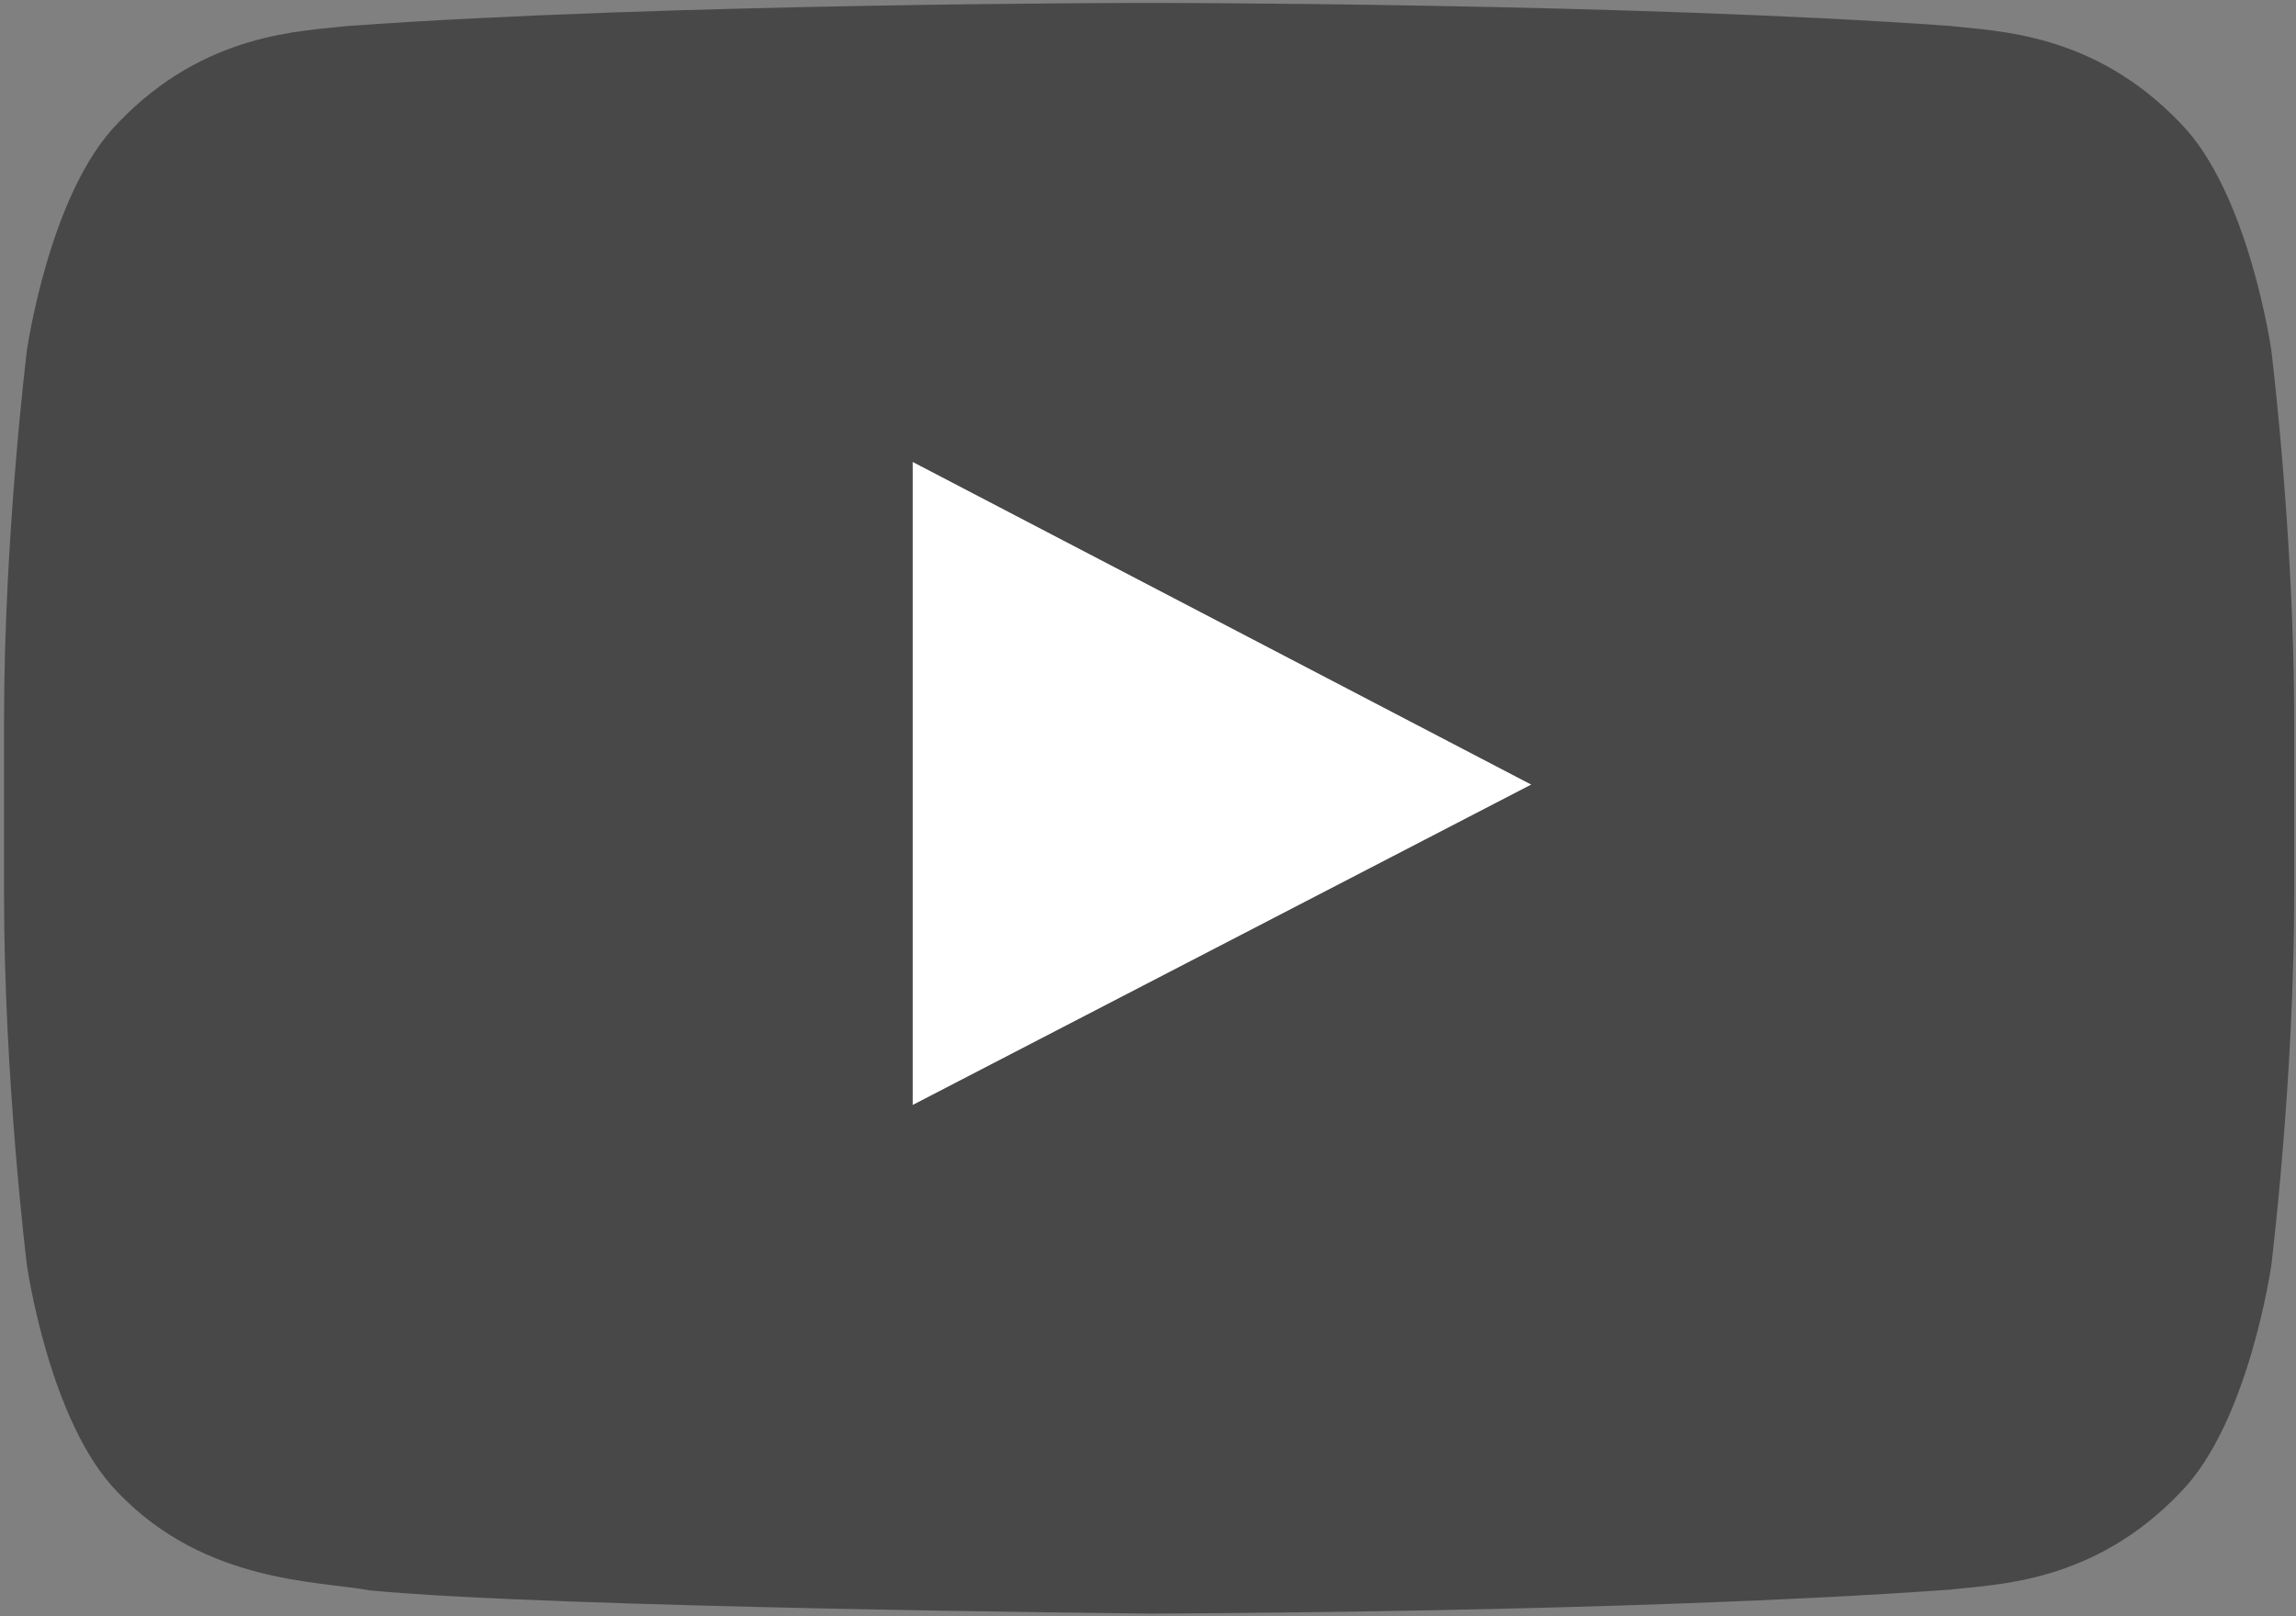
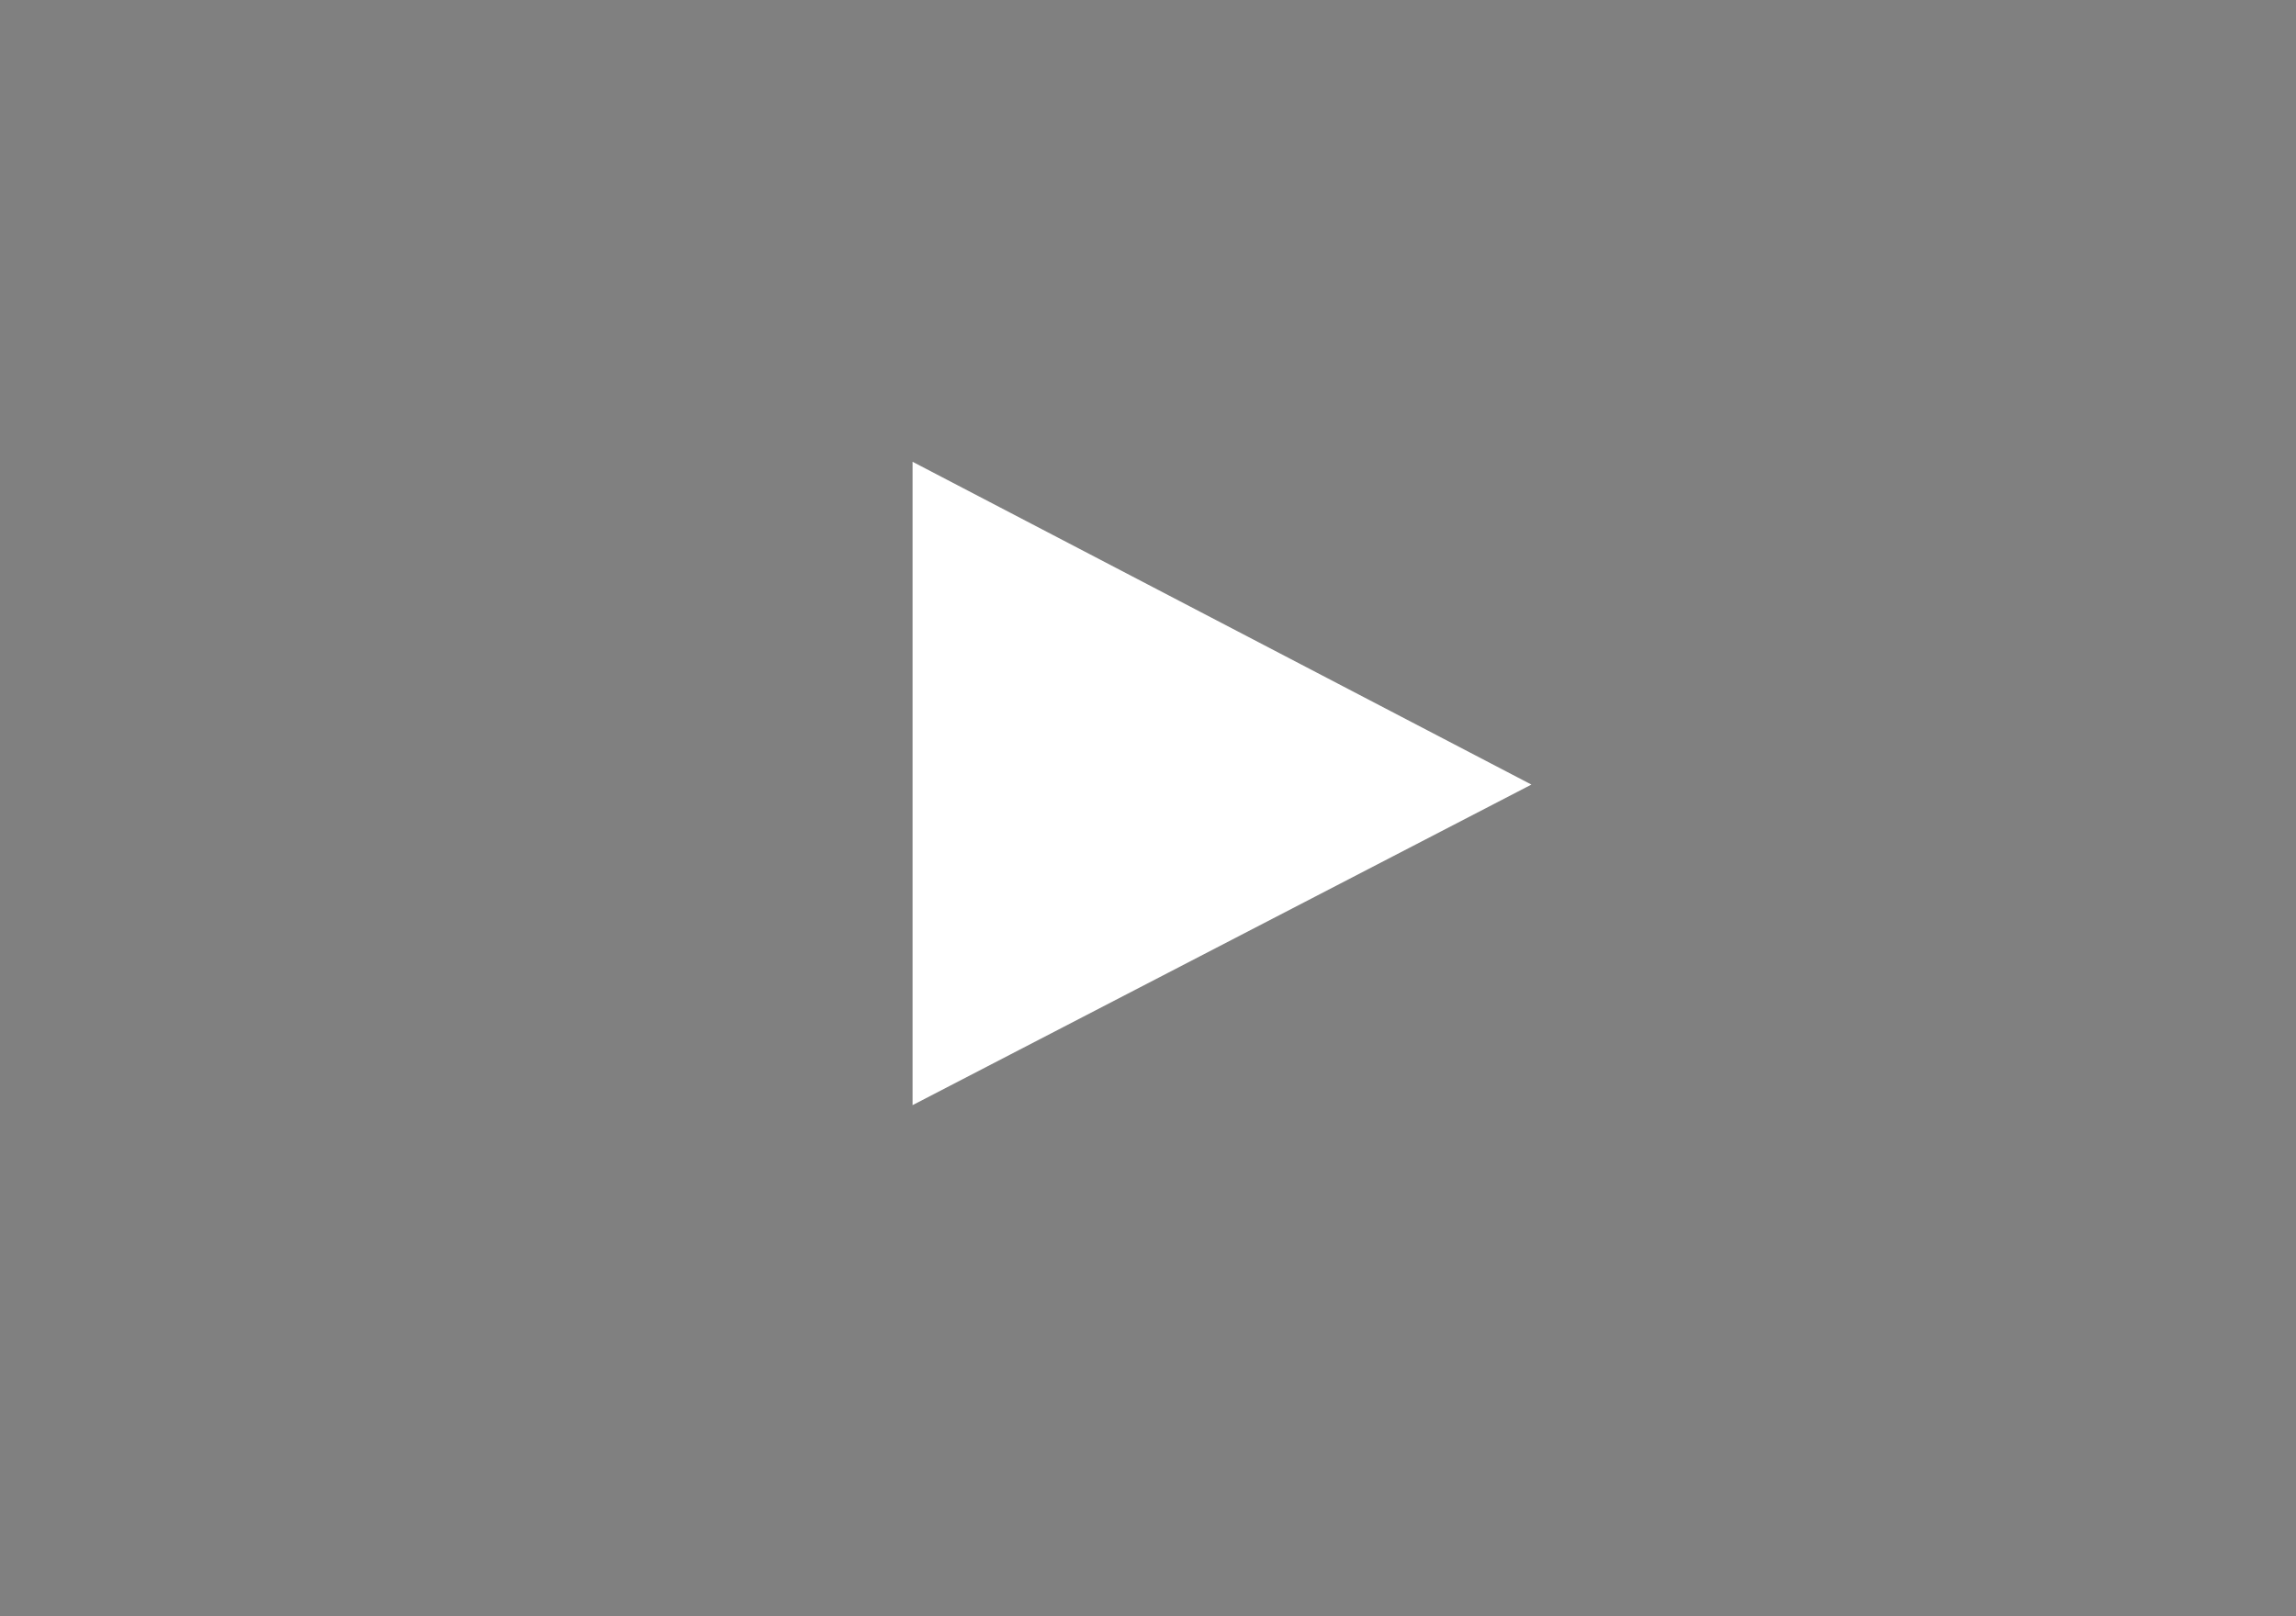
<svg xmlns="http://www.w3.org/2000/svg" width="100%" height="100%" viewBox="0 0 1024 721" version="1.1" xml:space="preserve" style="fill-rule:evenodd;clip-rule:evenodd;stroke-linejoin:round;stroke-miterlimit:2;">
  <rect x="0" y="0" width="1024" height="721" fill="#808080" stroke="none" />
-   <path id="Triangle" d="M407,493L683,350L407,206L407,493Z" style="fill:white;fill-rule:nonzero;" />
+   <path id="Triangle" d="M407,493L683,350L407,206L407,493" style="fill:white;fill-rule:nonzero;" />
  <g id="Lozenge">
    <g>
-       <path d="M1013,156.3C1013,156.3 1003,85.9 972.4,54.9C933.6,14.2 890,14 870.1,11.6C727.1,1.3 512.7,1.3 512.7,1.3L512.3,1.3C512.3,1.3 297.9,1.3 154.9,11.6C135,14 91.4,14.2 52.6,54.9C22,85.9 12,156.3 12,156.3C12,156.3 1.8,238.9 1.8,321.6L1.8,399.1C1.8,481.8 12,564.4 12,564.4C12,564.4 22,634.8 52.6,665.8C91.5,706.5 142.5,705.2 165.2,709.5C246.9,717.3 512.5,719.8 512.5,719.8C512.5,719.8 727.1,719.5 870.1,709.1C890.1,706.7 933.6,706.5 972.4,665.8C1003,634.8 1013,564.4 1013,564.4C1013,564.4 1023.2,481.7 1023.2,399.1L1023.2,321.6C1023.2,238.9 1013,156.3 1013,156.3ZM407,493L407,206L683,350L407,493Z" style="fill:rgb(72,72,72);fill-rule:nonzero;" />
-     </g>
+       </g>
  </g>
</svg>